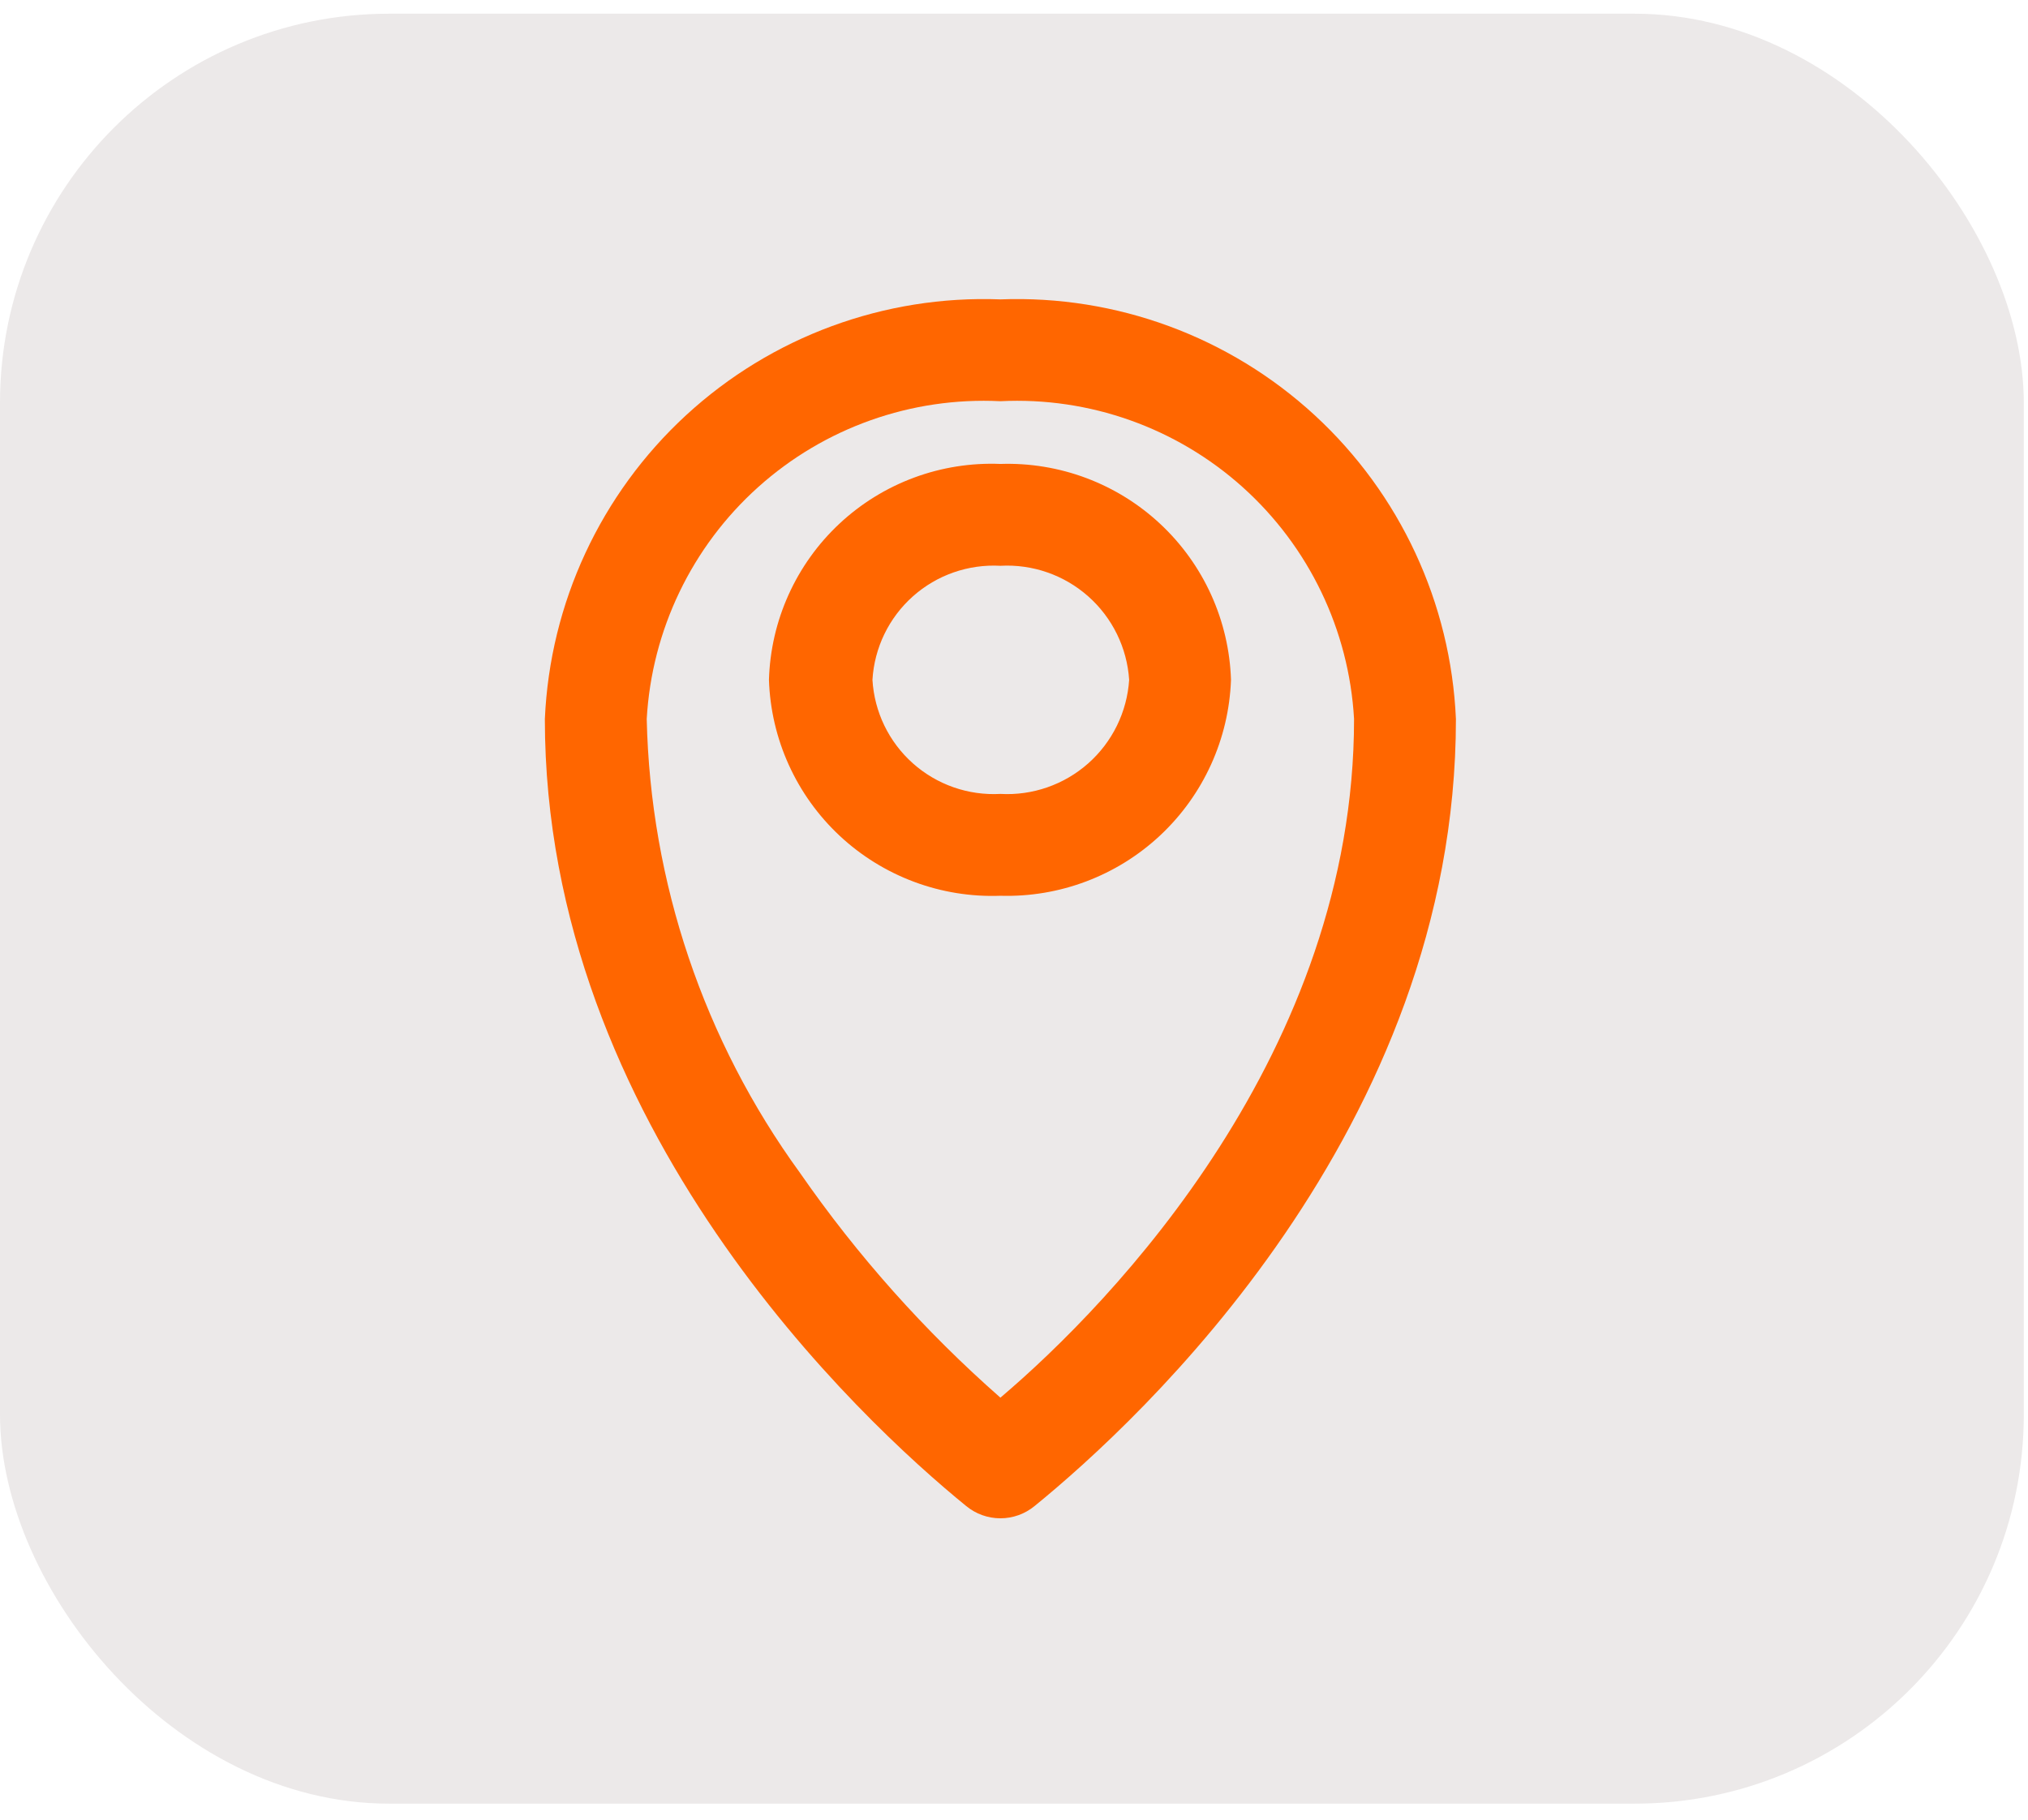
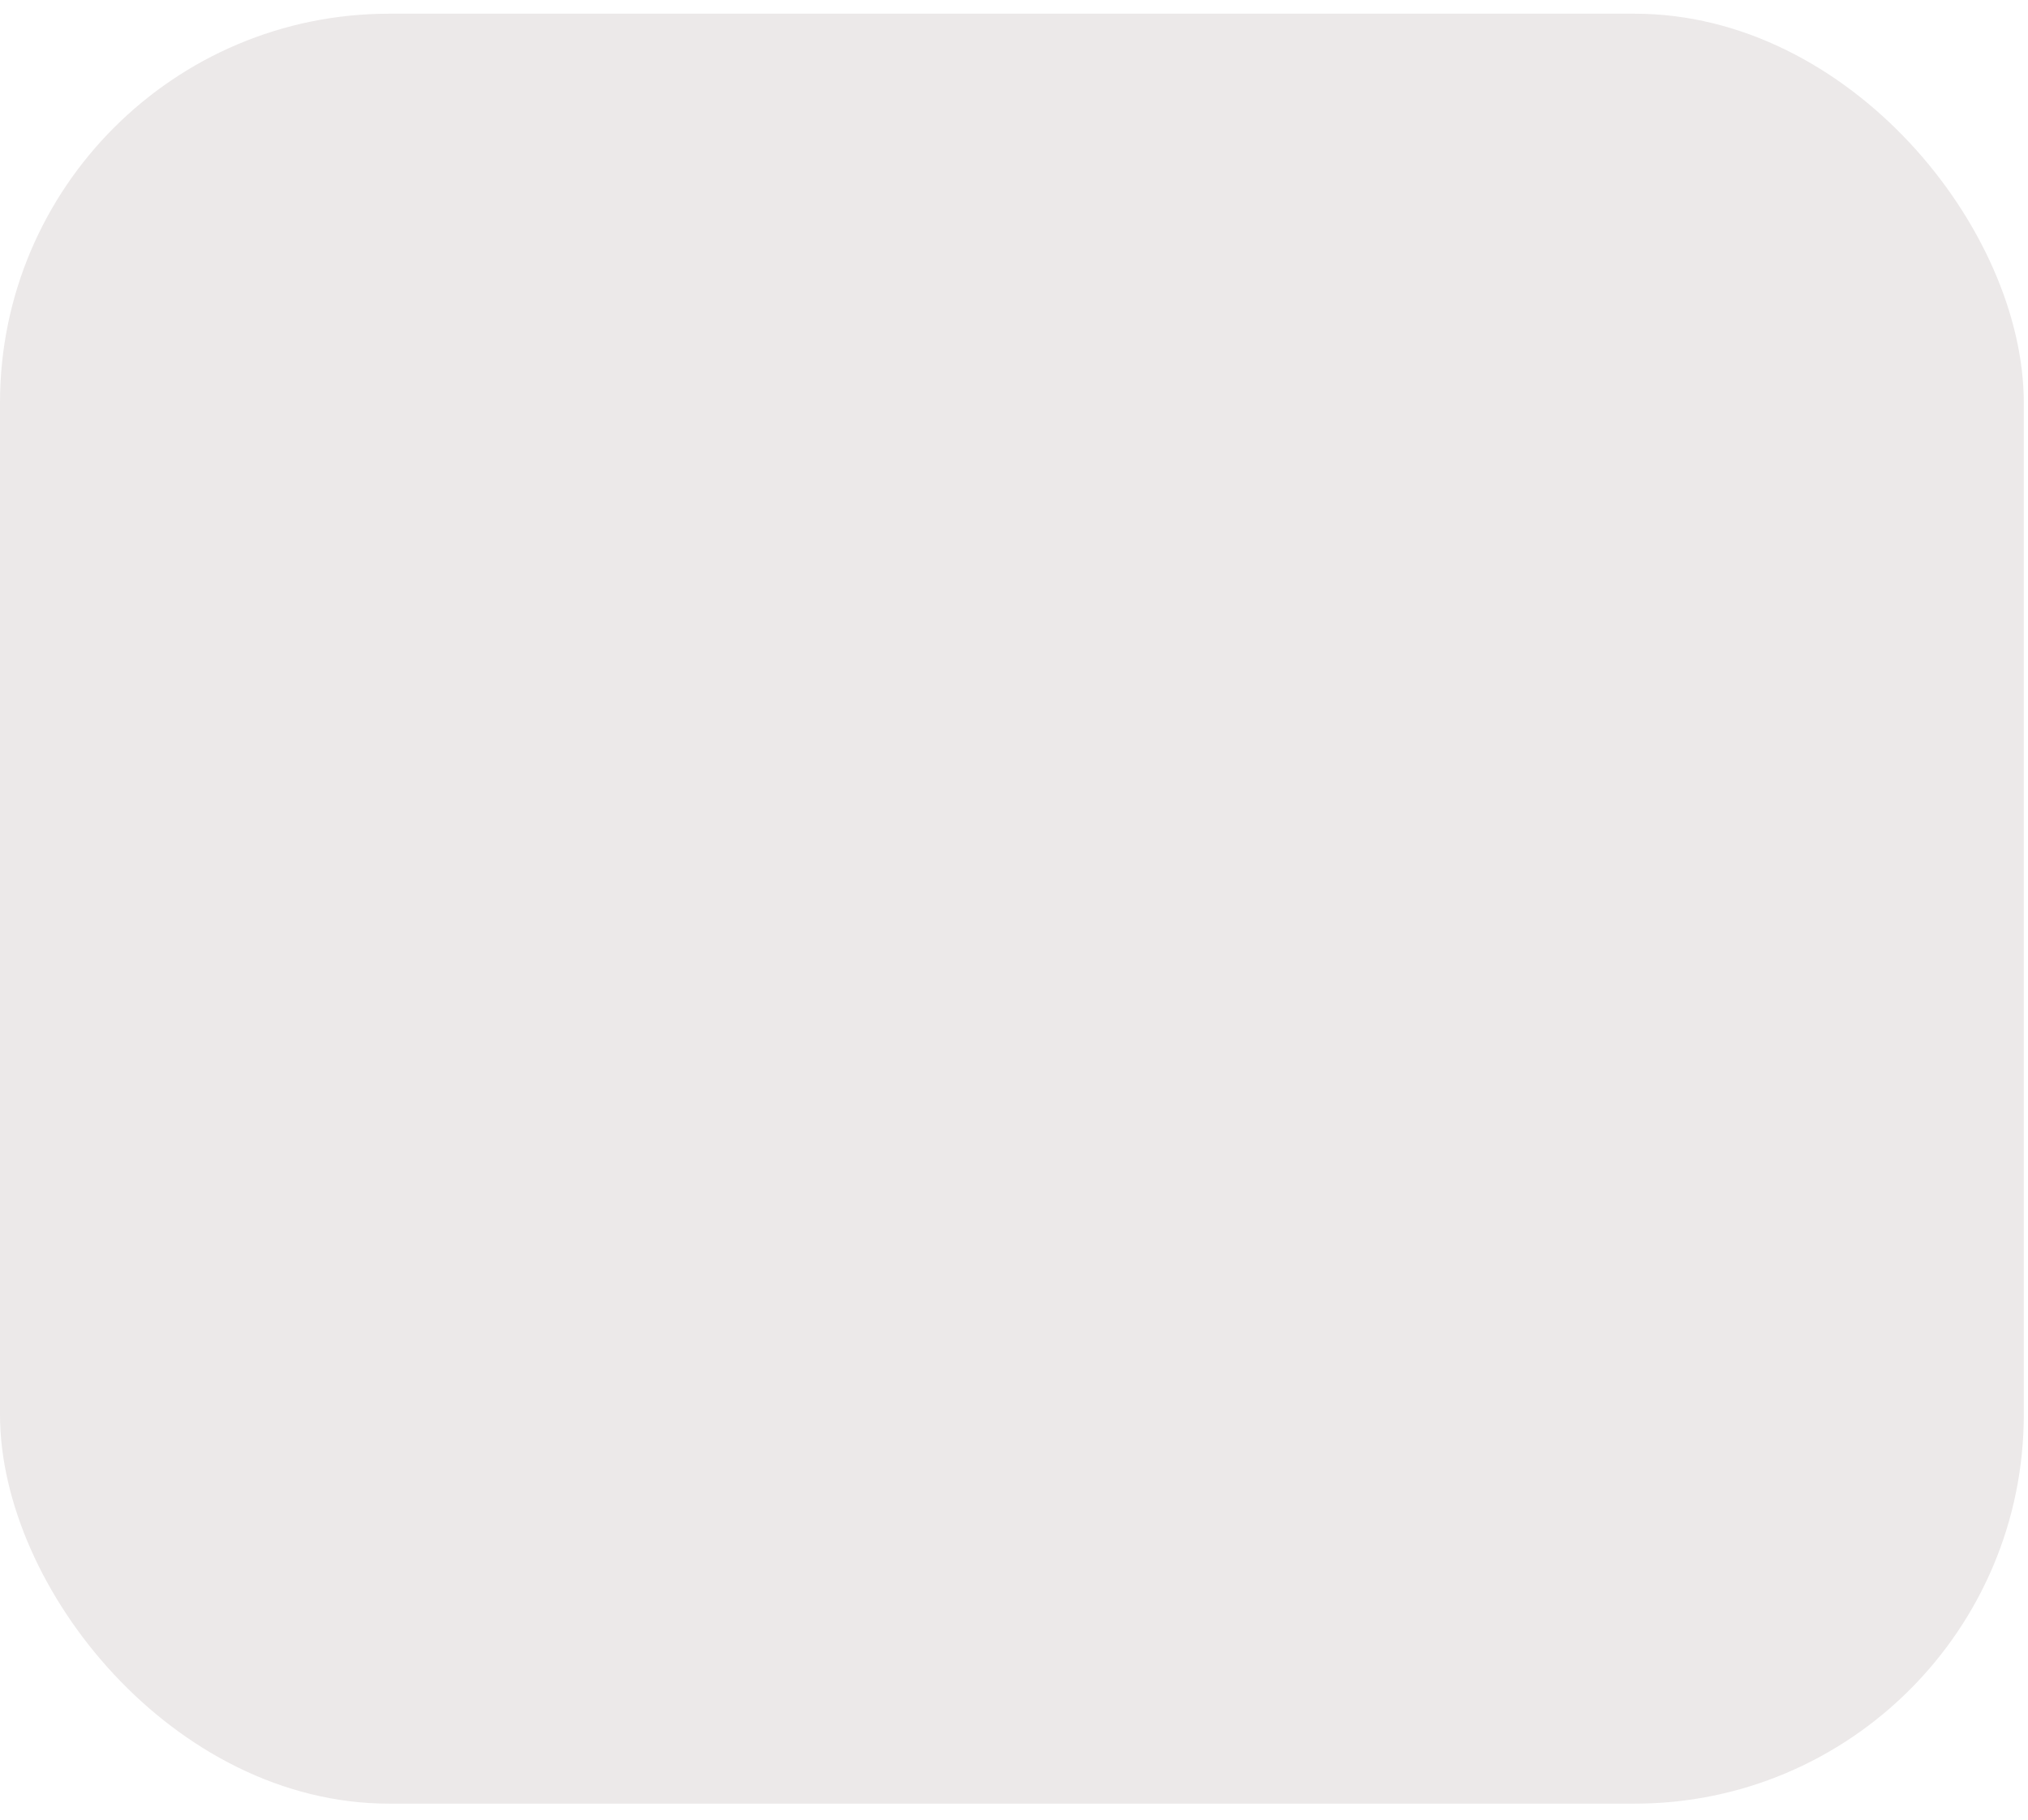
<svg xmlns="http://www.w3.org/2000/svg" width="78" height="70" viewBox="0 0 78 70" fill="none">
  <rect y="0.527" width="77.838" height="68.857" rx="14.969" fill="#ECE9E9" />
-   <path d="M38.477 11.517C34.016 11.347 29.67 12.949 26.387 15.973C23.104 18.998 21.152 23.198 20.956 27.658C20.956 43.329 33.117 54.643 37.16 57.934C37.531 58.24 37.996 58.407 38.477 58.407C38.957 58.407 39.422 58.24 39.793 57.934C43.836 54.643 55.997 43.423 55.997 27.658C55.801 23.198 53.849 18.998 50.566 15.973C47.283 12.949 42.937 11.347 38.477 11.517ZM38.477 53.766C35.564 51.207 32.975 48.302 30.766 45.115C27.071 40.032 25.015 33.941 24.874 27.658C25.069 24.237 26.608 21.032 29.156 18.742C31.704 16.453 35.055 15.263 38.477 15.434C41.898 15.263 45.249 16.453 47.797 18.742C50.345 21.032 51.885 24.237 52.079 27.658C52.079 40.445 42.802 50.099 38.477 53.766Z" fill="#FF6600" />
-   <path d="M38.477 17.847C37.345 17.801 36.216 17.98 35.154 18.374C34.092 18.768 33.119 19.368 32.291 20.141C31.463 20.913 30.797 21.843 30.331 22.875C29.864 23.907 29.608 25.021 29.575 26.153C29.612 27.284 29.871 28.396 30.339 29.426C30.806 30.456 31.473 31.384 32.3 32.156C33.127 32.927 34.099 33.528 35.158 33.923C36.218 34.319 37.346 34.501 38.477 34.459C40.752 34.526 42.962 33.691 44.624 32.135C46.286 30.579 47.264 28.428 47.346 26.153C47.31 25.025 47.051 23.915 46.586 22.887C46.12 21.859 45.457 20.933 44.633 20.162C43.809 19.39 42.841 18.789 41.785 18.392C40.729 17.995 39.604 17.81 38.477 17.847ZM38.477 30.541C37.243 30.609 36.032 30.186 35.11 29.364C34.187 28.541 33.629 27.387 33.556 26.153C33.629 24.919 34.187 23.765 35.11 22.942C36.032 22.12 37.243 21.697 38.477 21.765C39.714 21.697 40.928 22.119 41.855 22.941C42.782 23.762 43.348 24.917 43.429 26.153C43.348 27.389 42.782 28.544 41.855 29.366C40.928 30.187 39.714 30.61 38.477 30.541Z" fill="#FF6600" />
</svg>